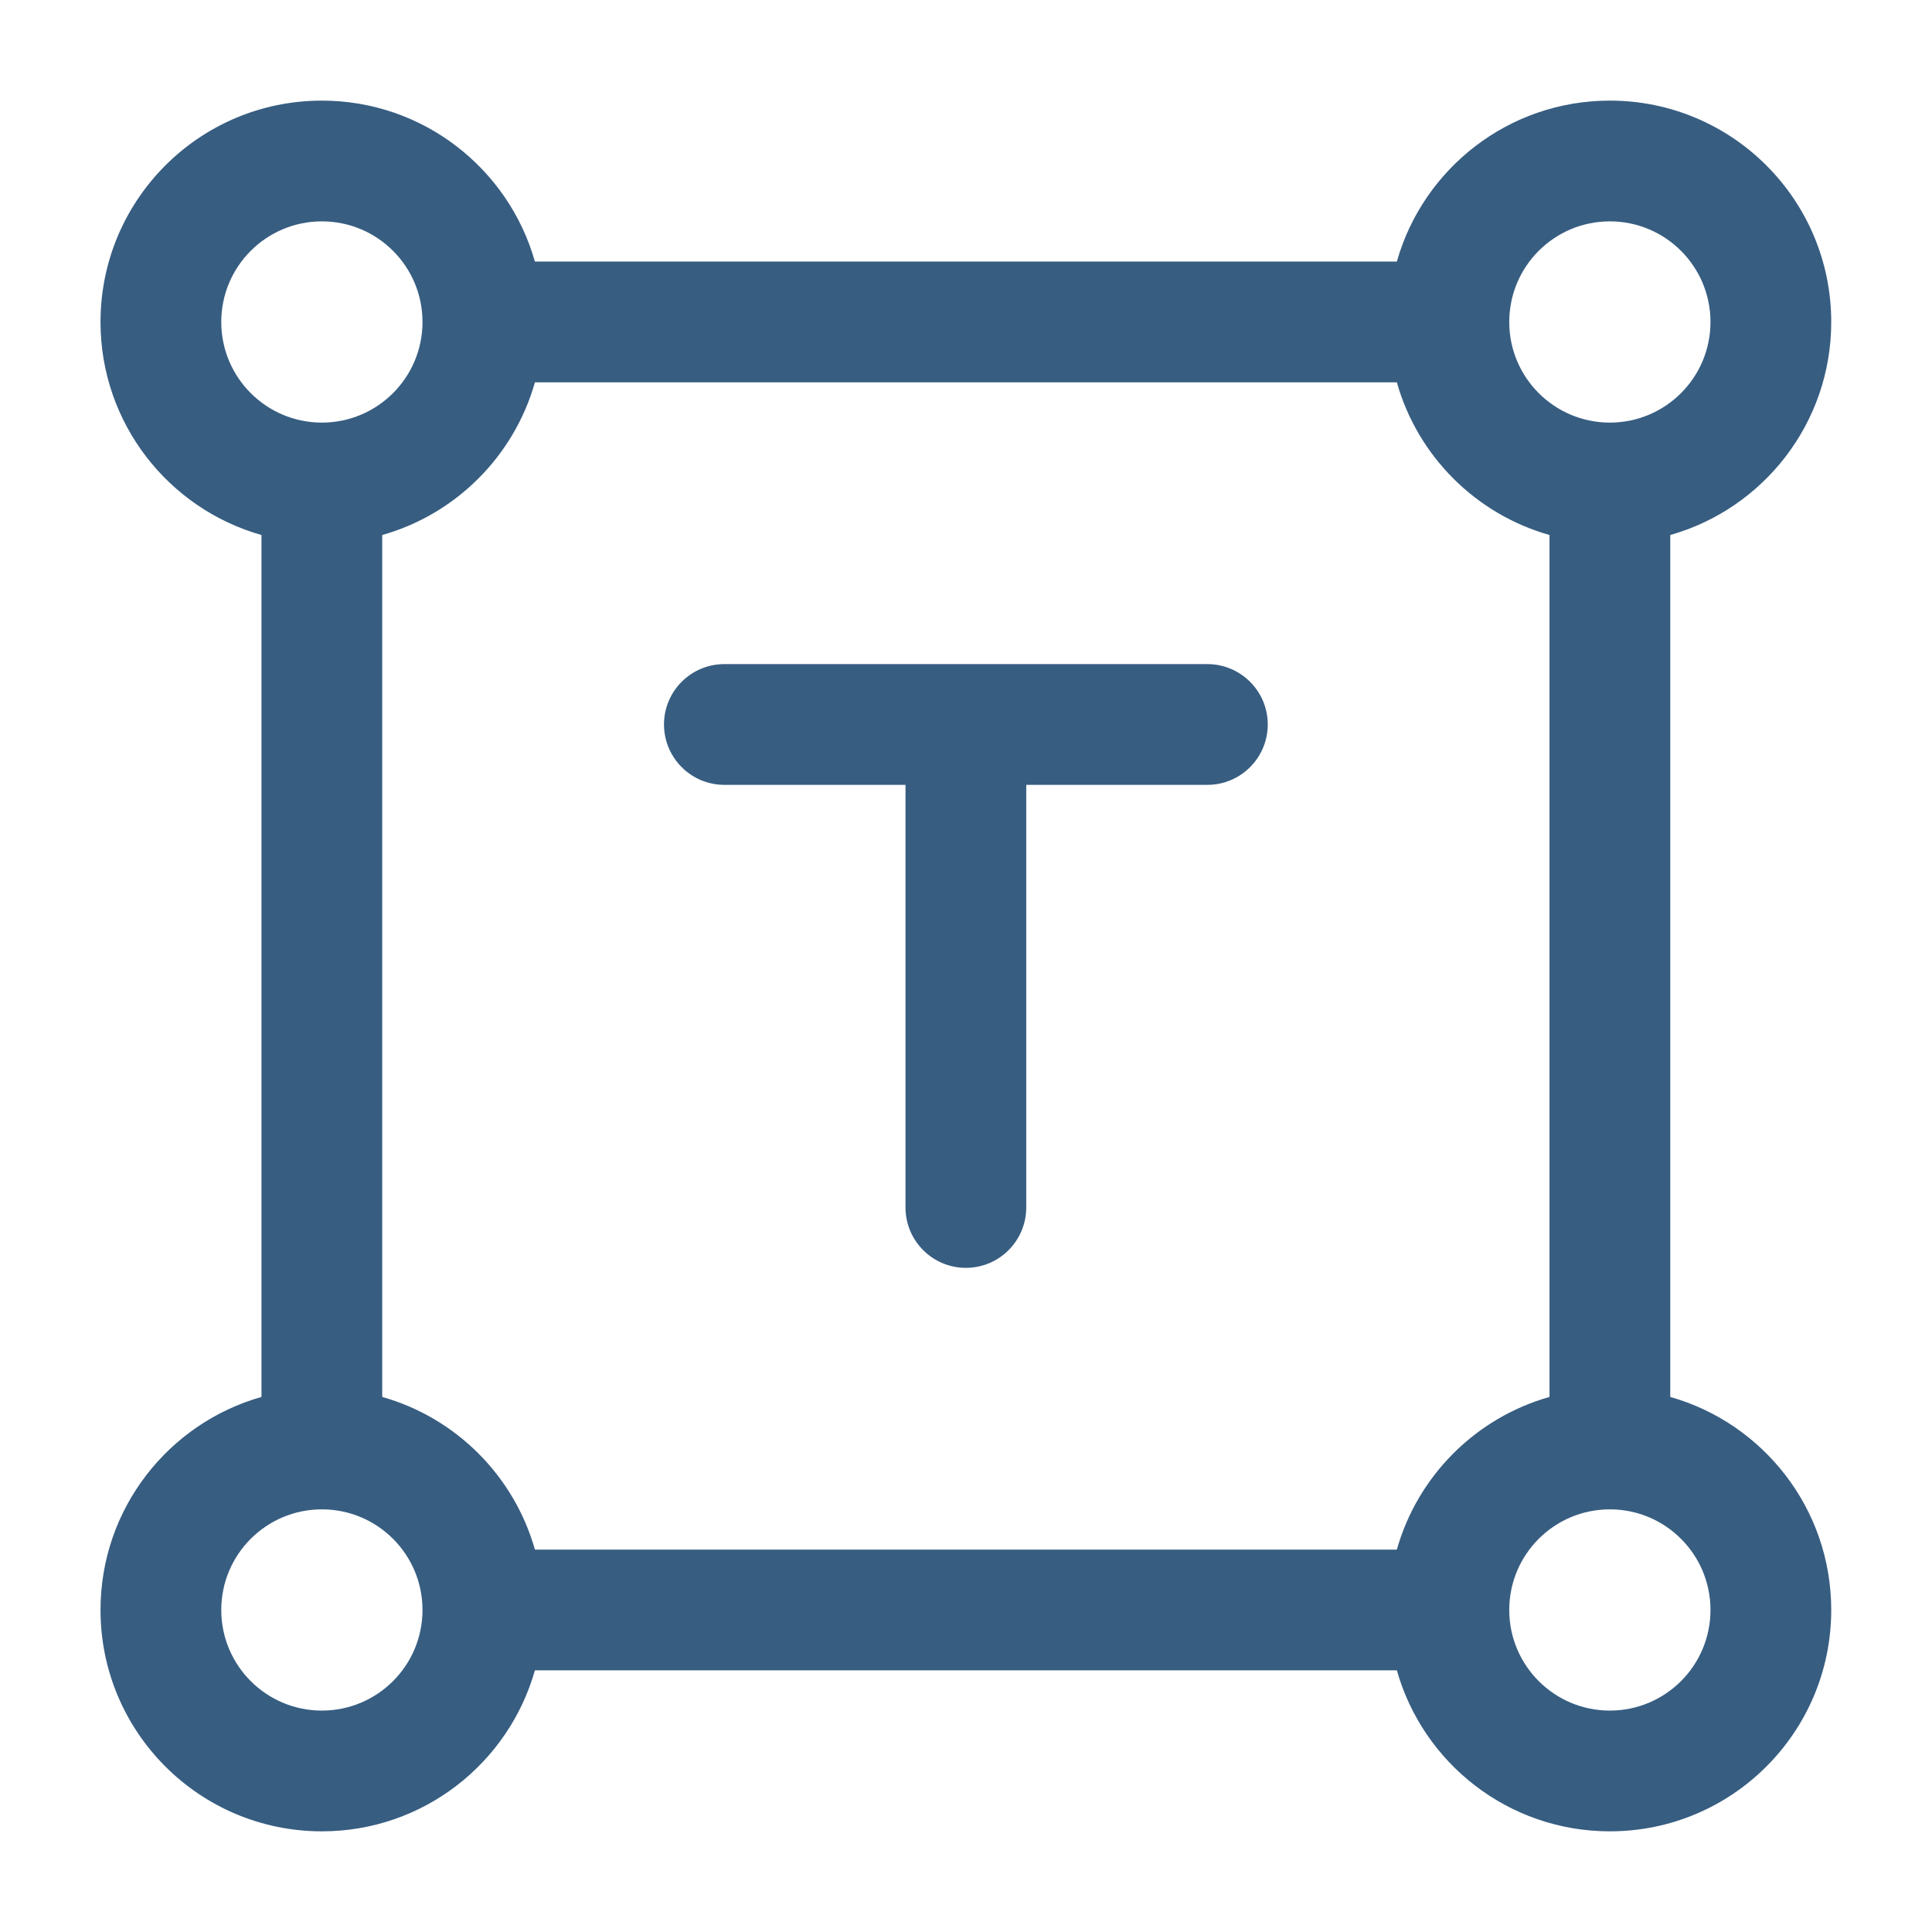
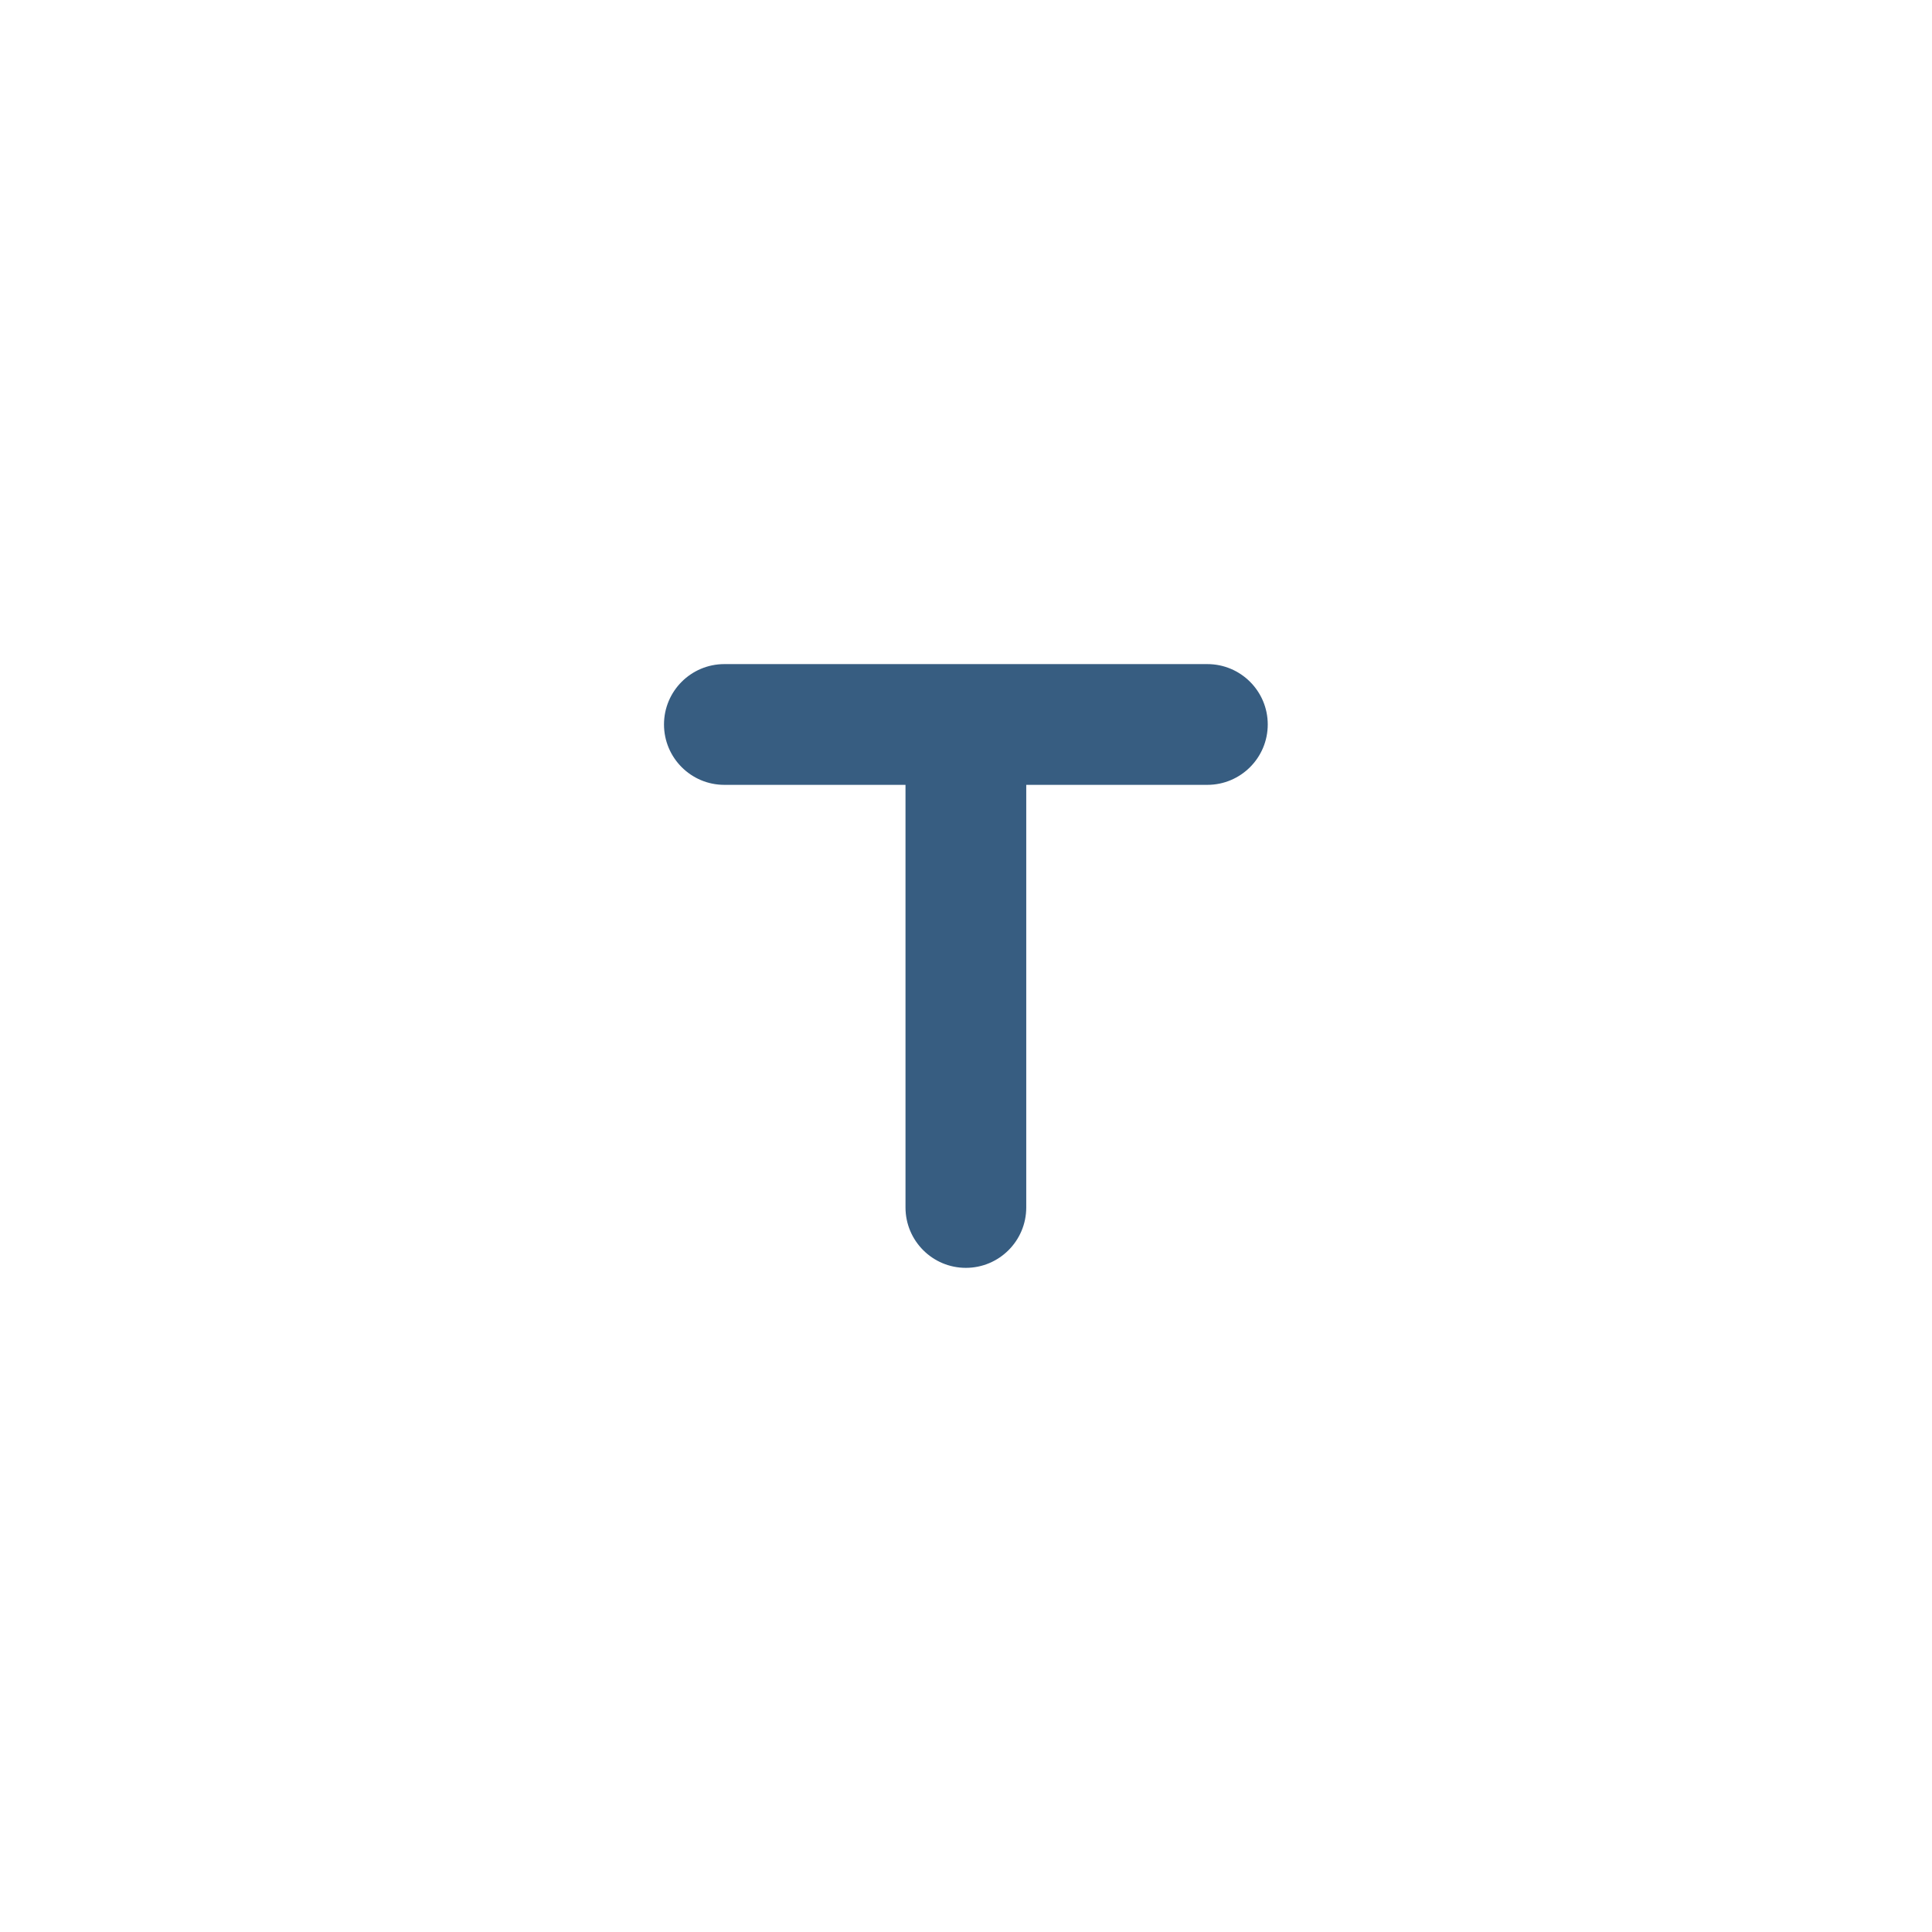
<svg xmlns="http://www.w3.org/2000/svg" width="38" height="38" viewBox="0 0 38 38" fill="none">
  <path d="M14.247 13.062C13.592 13.062 13.06 13.594 13.06 14.249C13.06 14.905 13.592 15.437 14.247 15.437H17.81L17.81 23.749C17.81 24.405 18.342 24.937 18.997 24.937C19.653 24.937 20.185 24.405 20.185 23.749L20.185 15.437H23.747C24.403 15.437 24.935 14.905 24.935 14.249C24.935 13.594 24.403 13.062 23.747 13.062H14.247Z" fill="#375D81" />
-   <path fill-rule="evenodd" clip-rule="evenodd" d="M5.143 10.523C3.316 10.006 1.977 8.326 1.977 6.333C1.977 3.928 3.926 1.979 6.331 1.979C8.324 1.979 10.004 3.318 10.521 5.145H27.474C27.991 3.318 29.671 1.979 31.664 1.979C34.069 1.979 36.018 3.928 36.018 6.333C36.018 8.326 34.679 10.006 32.852 10.523V27.476C34.679 27.993 36.018 29.673 36.018 31.666C36.018 34.071 34.069 36.02 31.664 36.02C29.671 36.02 27.991 34.681 27.474 32.853H10.521C10.004 34.681 8.324 36.02 6.331 36.02C3.926 36.02 1.977 34.071 1.977 31.666C1.977 29.673 3.316 27.993 5.143 27.476L5.143 10.523ZM6.331 4.354C5.238 4.354 4.352 5.24 4.352 6.333C4.352 7.426 5.238 8.312 6.331 8.312C7.424 8.312 8.31 7.426 8.31 6.333C8.31 5.24 7.424 4.354 6.331 4.354ZM7.518 27.476L7.518 10.523C8.968 10.113 10.111 8.97 10.521 7.52H27.474C27.884 8.97 29.026 10.113 30.477 10.523V27.476C29.026 27.886 27.884 29.028 27.474 30.479H10.521C10.111 29.028 8.968 27.886 7.518 27.476ZM6.331 29.687C5.238 29.687 4.352 30.573 4.352 31.666C4.352 32.759 5.238 33.645 6.331 33.645C7.424 33.645 8.31 32.759 8.31 31.666C8.31 30.573 7.424 29.687 6.331 29.687ZM33.643 6.333C33.643 7.426 32.757 8.312 31.664 8.312C30.571 8.312 29.685 7.426 29.685 6.333C29.685 5.24 30.571 4.354 31.664 4.354C32.757 4.354 33.643 5.24 33.643 6.333ZM29.685 31.666C29.685 30.573 30.571 29.687 31.664 29.687C32.757 29.687 33.643 30.573 33.643 31.666C33.643 32.759 32.757 33.645 31.664 33.645C30.571 33.645 29.685 32.759 29.685 31.666Z" fill="#375D81" />
</svg>